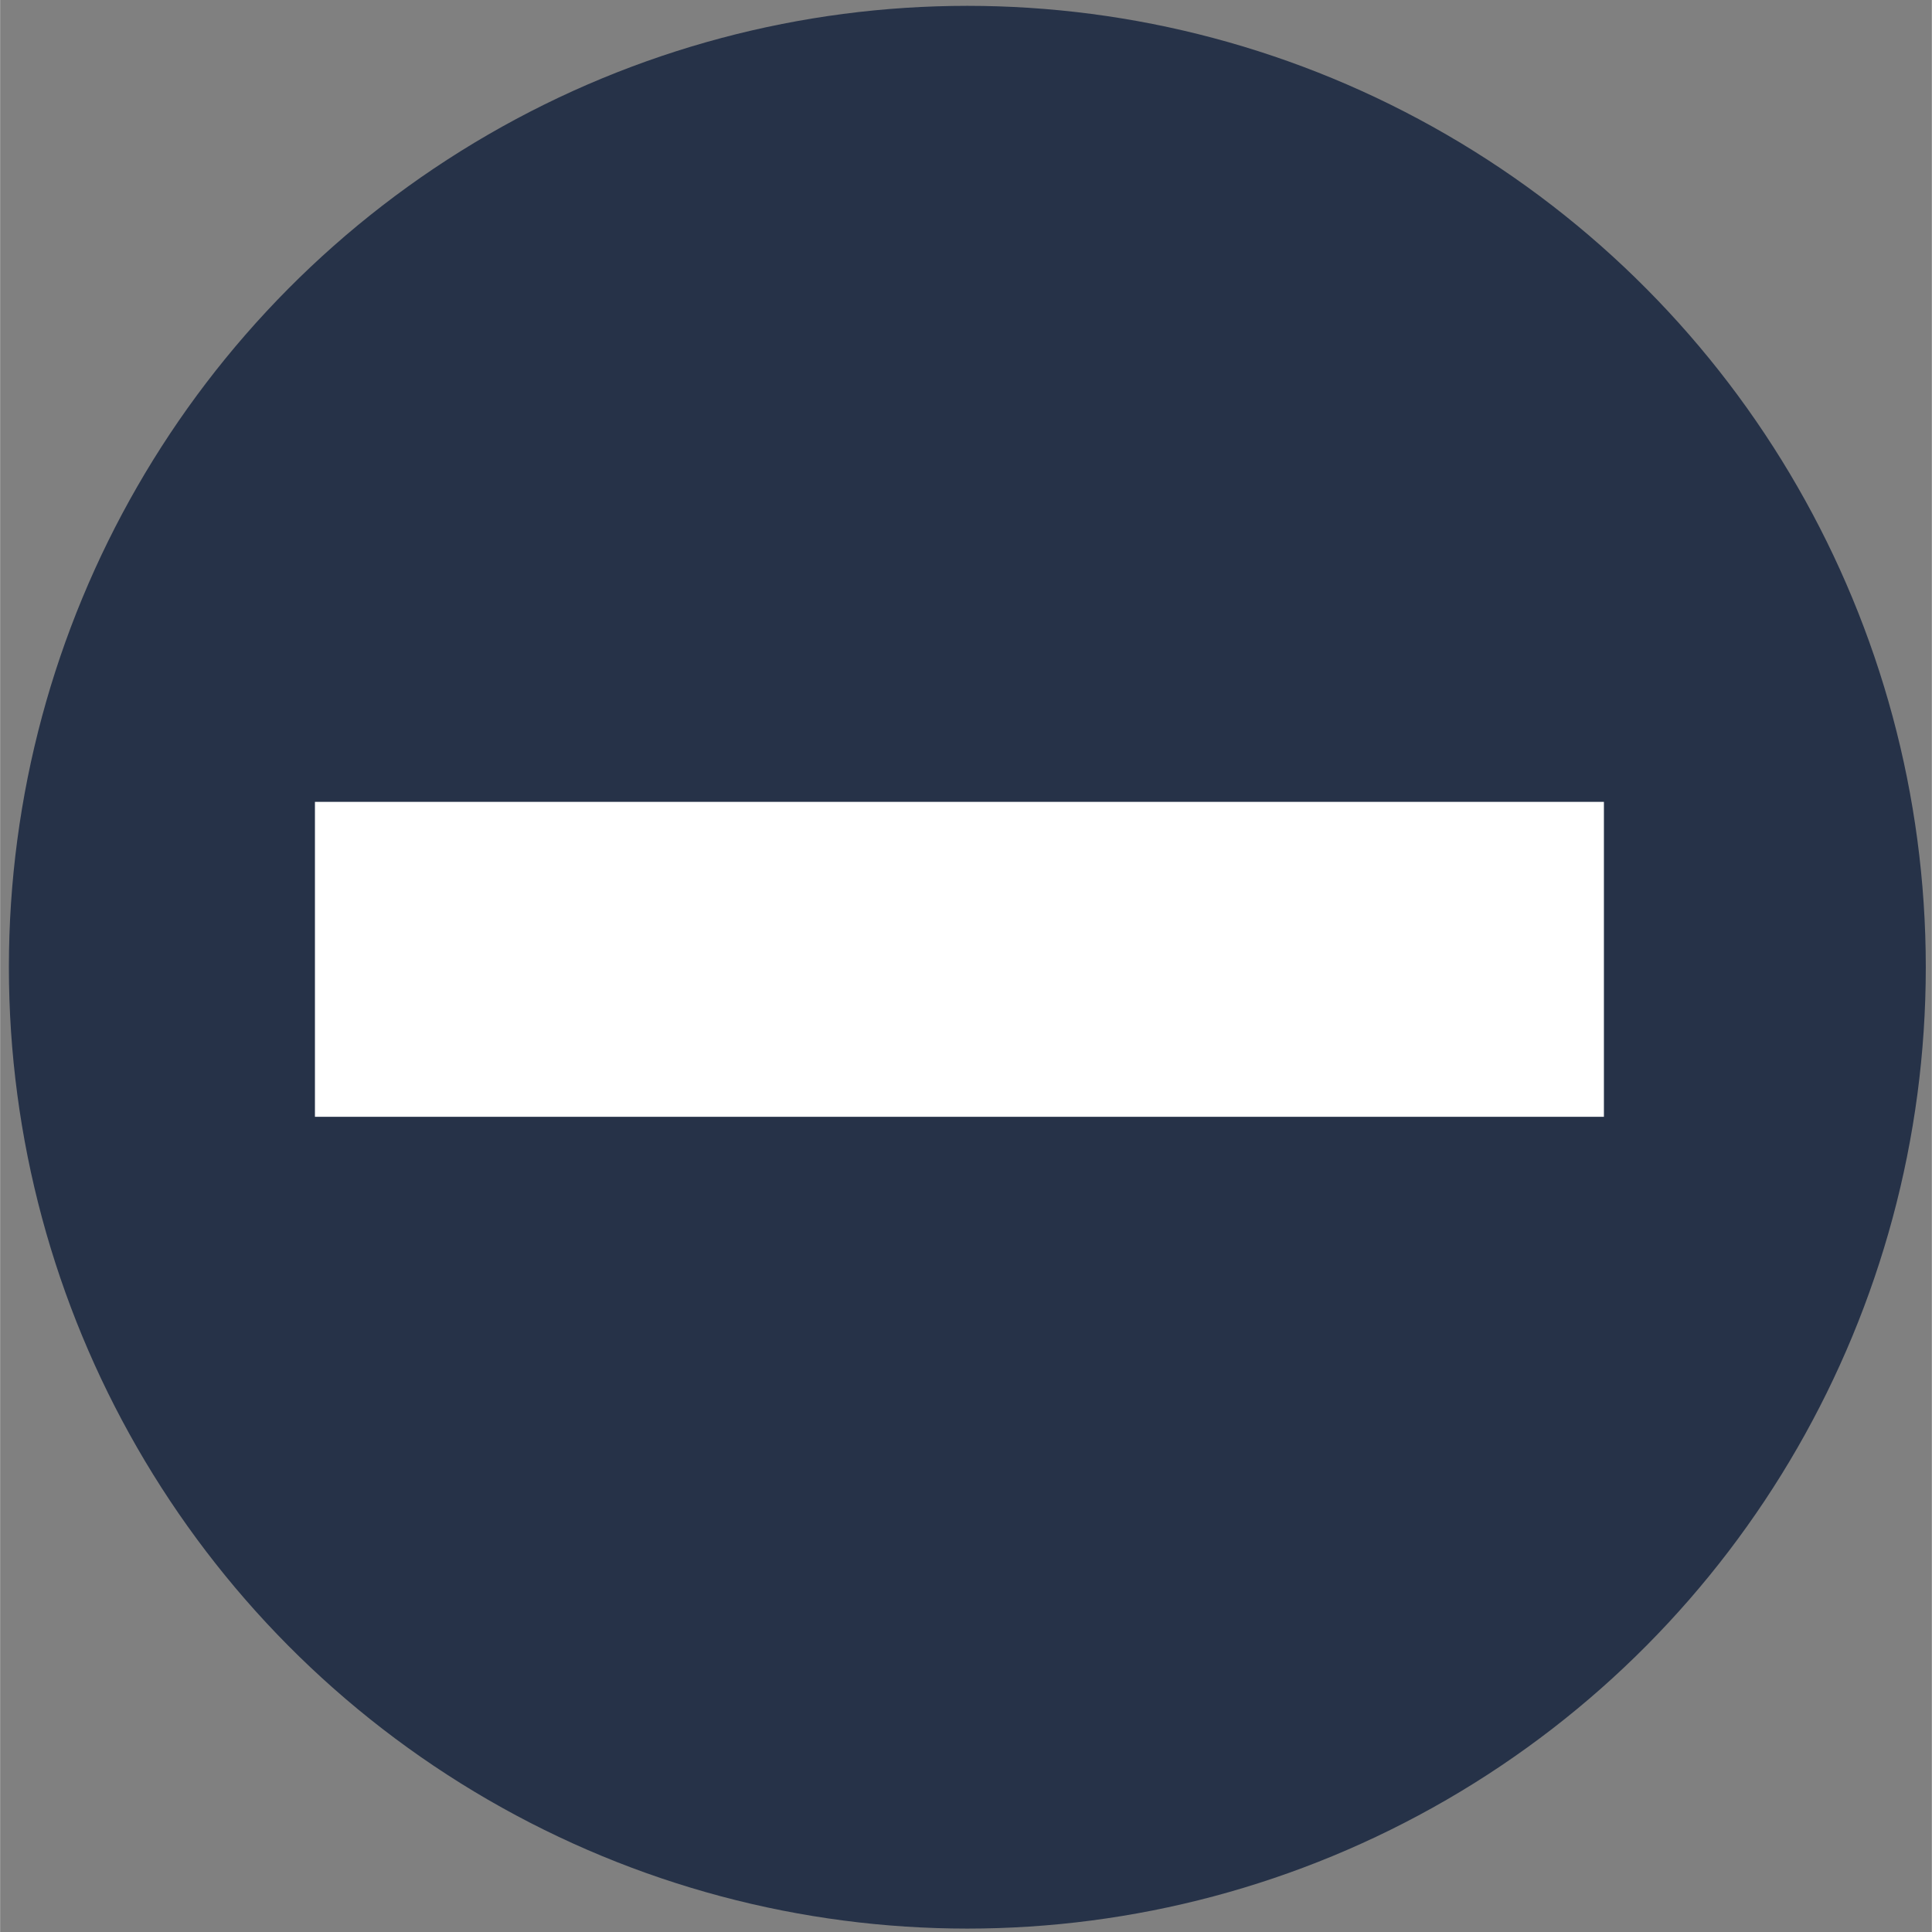
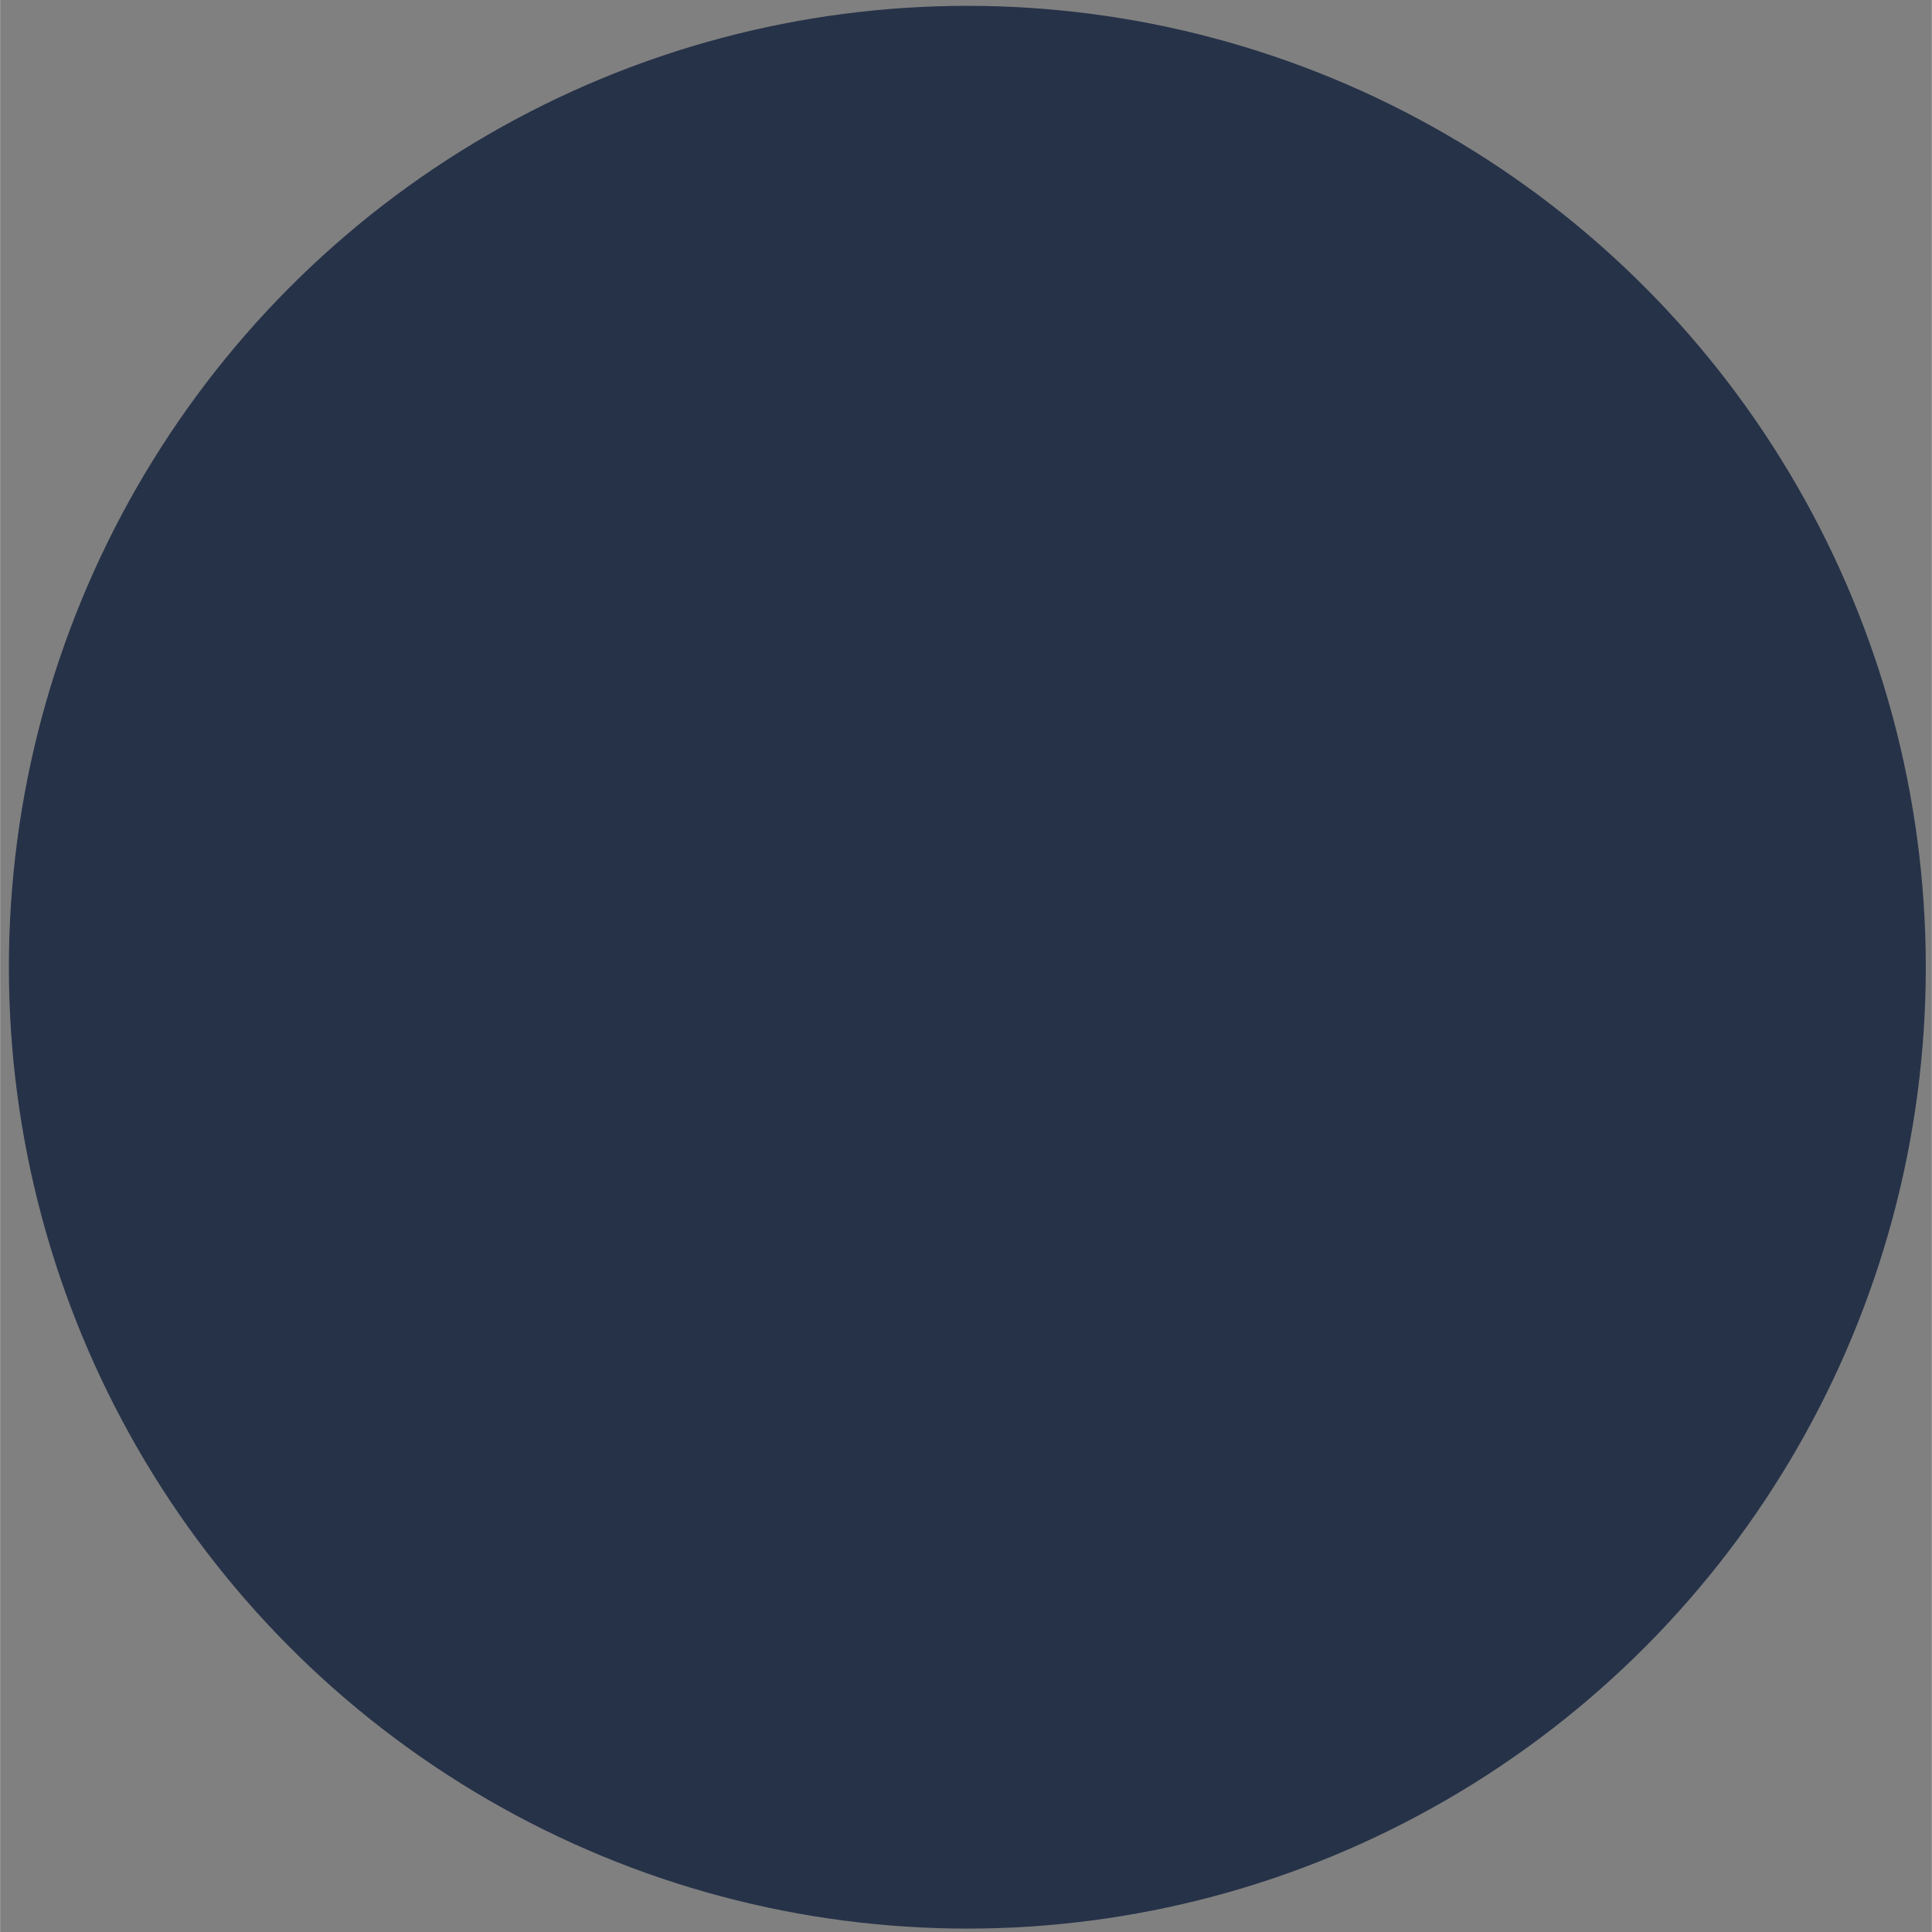
<svg xmlns="http://www.w3.org/2000/svg" xmlns:ns1="http://www.inkscape.org/namespaces/inkscape" xmlns:ns2="http://sodipodi.sourceforge.net/DTD/sodipodi-0.dtd" width="30" height="30" viewBox="0 0 7.937 7.938" version="1.1" id="svg1481" ns1:version="1.1 (c68e22c387, 2021-05-23)" ns2:docname="basket-remove.svg">
  <rect x="0" y="0" width="7.937" height="7.938" fill="#808080" stroke="none" />
  <ns2:namedview id="namedview1483" pagecolor="#ffffff" bordercolor="#666666" borderopacity="1.0" ns1:pageshadow="2" ns1:pageopacity="0.0" ns1:pagecheckerboard="0" ns1:document-units="px" showgrid="false" units="px" showguides="true" ns1:guide-bbox="true" ns1:zoom="16" ns1:cx="10.65625" ns1:cy="18.15625" ns1:window-width="1920" ns1:window-height="1009" ns1:window-x="-8" ns1:window-y="-8" ns1:window-maximized="1" ns1:current-layer="layer1" objecttolerance="3" ns1:snap-global="false">
    <ns2:guide position="3.969,3.456" orientation="1,0" id="guide2967" />
    <ns2:guide position="3.969,3.969" orientation="0,-1" id="guide2969" />
    <ns2:guide position="1.306,2.034" orientation="1,0" id="guide2971" />
    <ns2:guide position="6.615,1.769" orientation="1,0" id="guide2973" />
    <ns2:guide position="-2.15,4.647" orientation="0,-1" id="guide2975" />
    <ns2:guide position="-2.414,3.324" orientation="0,-1" id="guide2977" />
  </ns2:namedview>
  <defs id="defs1478" />
  <g ns1:label="Layer 1" ns1:groupmode="layer" id="layer1">
    <ellipse style="fill:#263248;fill-opacity:1;stroke:#263248;stroke-width:0.428;stroke-linecap:round;stroke-linejoin:round;stroke-opacity:1" id="path1598" cx="3.974" cy="3.974" rx="3.724" ry="3.736" />
-     <rect style="fill:#ffffff;fill-opacity:1;stroke:#ffffff;stroke-width:0.341;stroke-linecap:round;stroke-linejoin:miter;stroke-opacity:1" id="rect1970" width="4.955" height="0.953" x="1.464" y="3.465" />
    <rect style="fill:#ffffff;fill-opacity:1;stroke:#ffffff;stroke-width:0.29;stroke-linecap:round;stroke-linejoin:miter;stroke-opacity:1" id="rect1970-5" width="3.188" height="1.07" x="5.011" y="-9.364" transform="rotate(89.183)" />
    <rect style="fill:#000000;fill-opacity:1;stroke:#000000;stroke-width:0.29;stroke-linecap:round;stroke-linejoin:miter;stroke-opacity:1" id="rect2486" width="3.099" height="1.158" x="-1.836" y="8.244" />
  </g>
</svg>